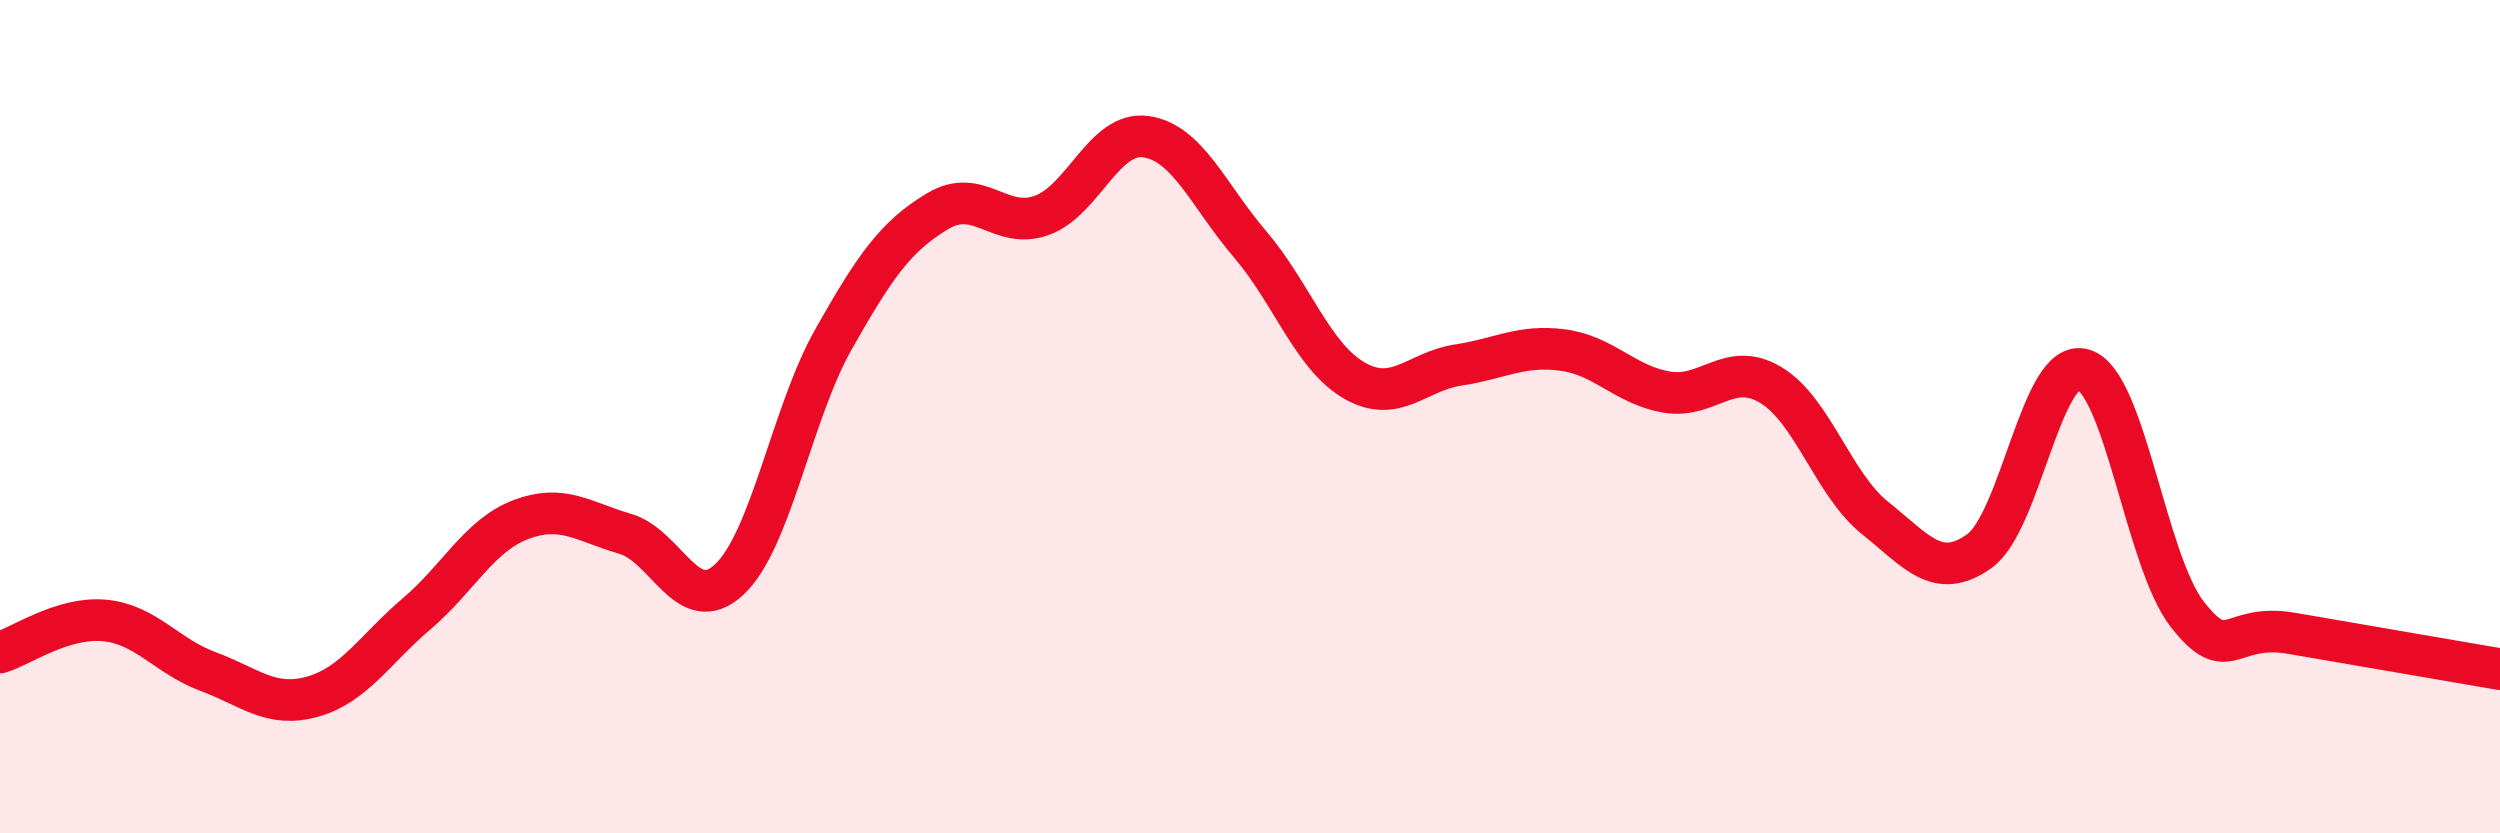
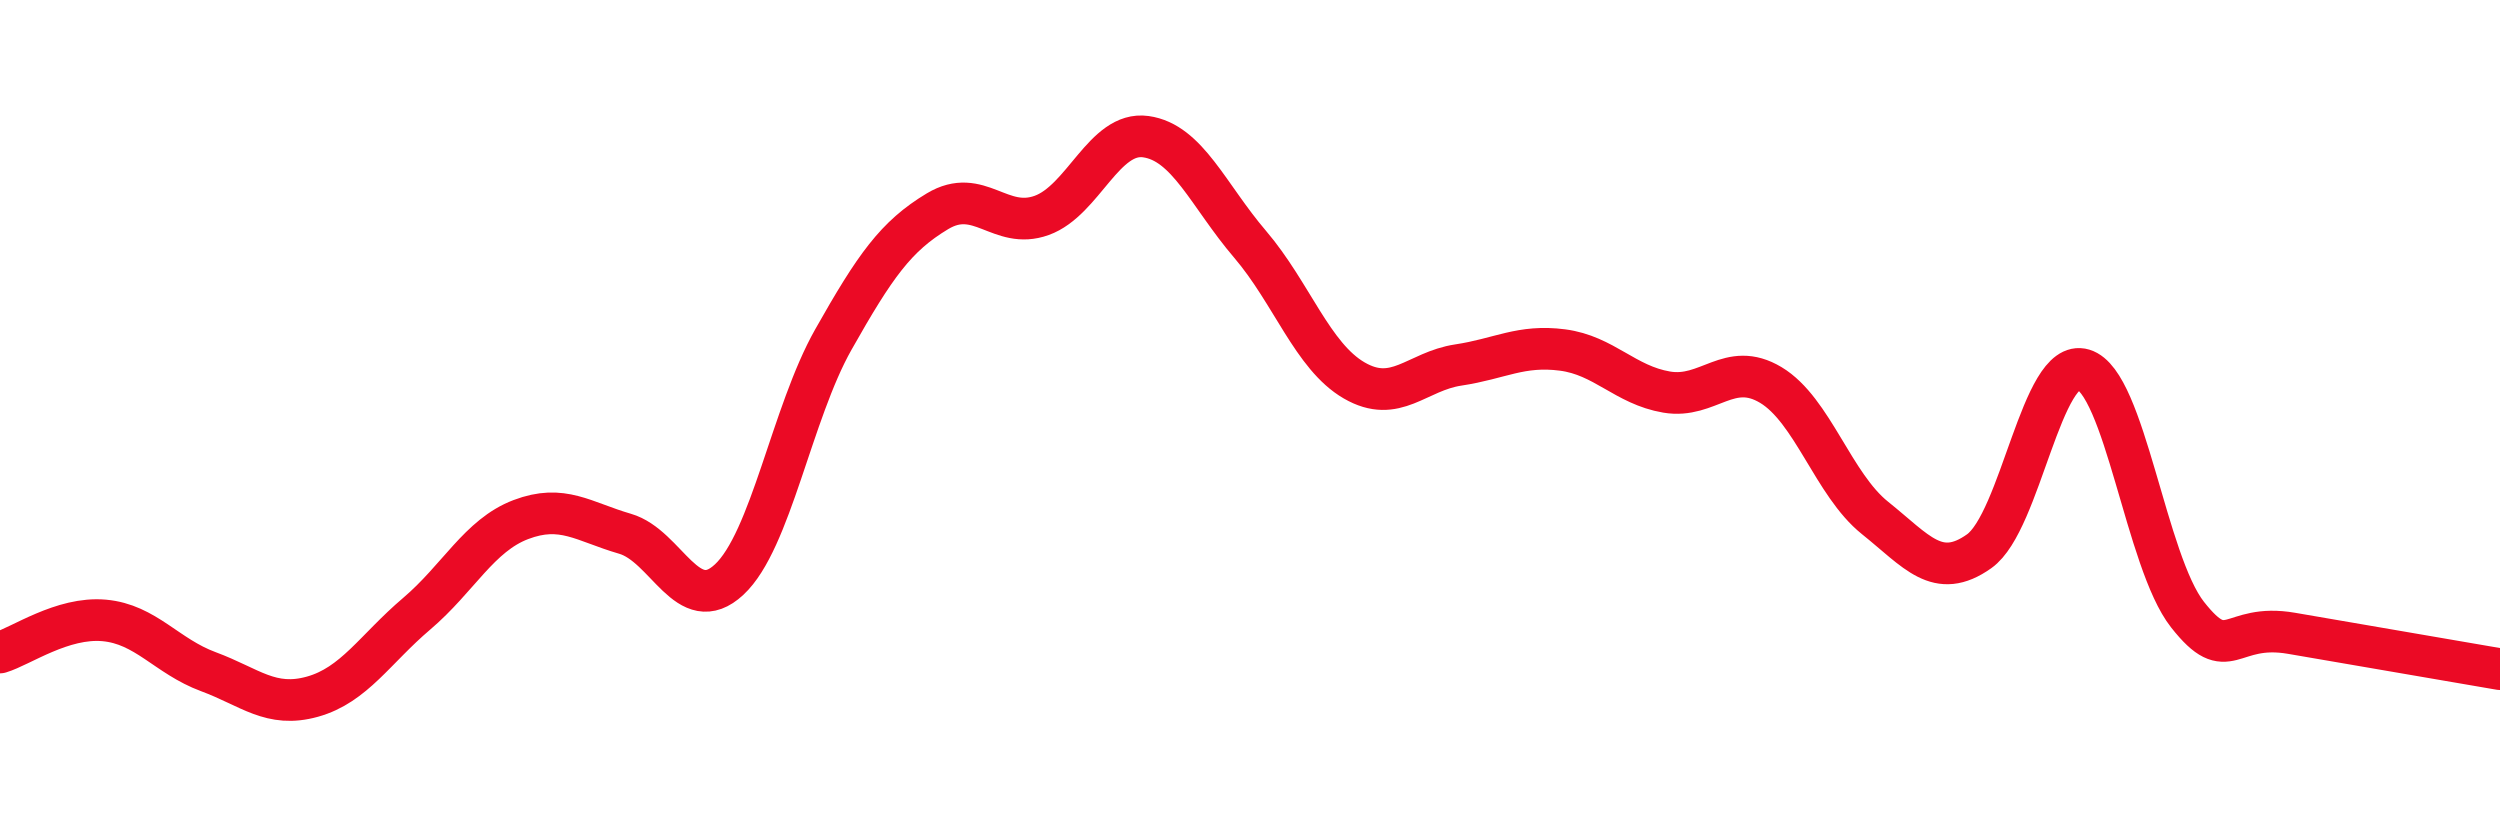
<svg xmlns="http://www.w3.org/2000/svg" width="60" height="20" viewBox="0 0 60 20">
-   <path d="M 0,15.66 C 0.5,15.51 1.5,14.8 2.5,14.89 C 3.5,14.98 4,15.75 5,16.12 C 6,16.49 6.5,17 7.5,16.72 C 8.5,16.44 9,15.58 10,14.73 C 11,13.88 11.5,12.85 12.5,12.47 C 13.5,12.09 14,12.52 15,12.81 C 16,13.1 16.5,14.84 17.5,13.91 C 18.5,12.98 19,9.92 20,8.15 C 21,6.38 21.5,5.67 22.5,5.07 C 23.5,4.47 24,5.53 25,5.17 C 26,4.81 26.5,3.14 27.5,3.28 C 28.5,3.42 29,4.69 30,5.86 C 31,7.03 31.5,8.55 32.5,9.13 C 33.5,9.71 34,8.91 35,8.76 C 36,8.61 36.5,8.27 37.5,8.4 C 38.5,8.53 39,9.24 40,9.41 C 41,9.58 41.5,8.64 42.5,9.24 C 43.5,9.84 44,11.63 45,12.43 C 46,13.23 46.5,13.94 47.5,13.23 C 48.5,12.52 49,8.57 50,8.87 C 51,9.17 51.5,13.48 52.5,14.75 C 53.5,16.02 53.5,14.94 55,15.2 C 56.5,15.46 59,15.89 60,16.06L60 20L0 20Z" fill="#EB0A25" opacity="0.1" stroke-linecap="round" stroke-linejoin="round" />
  <path d="M 0,15.66 C 0.5,15.51 1.5,14.8 2.5,14.89 C 3.5,14.98 4,15.75 5,16.12 C 6,16.49 6.5,17 7.5,16.72 C 8.5,16.44 9,15.58 10,14.73 C 11,13.88 11.5,12.85 12.5,12.47 C 13.5,12.09 14,12.52 15,12.81 C 16,13.1 16.5,14.84 17.5,13.91 C 18.5,12.98 19,9.92 20,8.15 C 21,6.38 21.5,5.67 22.5,5.07 C 23.5,4.47 24,5.53 25,5.17 C 26,4.81 26.5,3.14 27.5,3.28 C 28.5,3.42 29,4.69 30,5.86 C 31,7.03 31.5,8.55 32.5,9.13 C 33.5,9.71 34,8.91 35,8.76 C 36,8.61 36.5,8.27 37.5,8.4 C 38.5,8.53 39,9.24 40,9.41 C 41,9.58 41.5,8.64 42.5,9.24 C 43.5,9.84 44,11.63 45,12.43 C 46,13.23 46.5,13.94 47.5,13.23 C 48.5,12.52 49,8.57 50,8.87 C 51,9.17 51.5,13.48 52.5,14.75 C 53.5,16.02 53.5,14.94 55,15.2 C 56.5,15.46 59,15.89 60,16.06" stroke="#EB0A25" stroke-width="1" fill="none" stroke-linecap="round" stroke-linejoin="round" />
</svg>